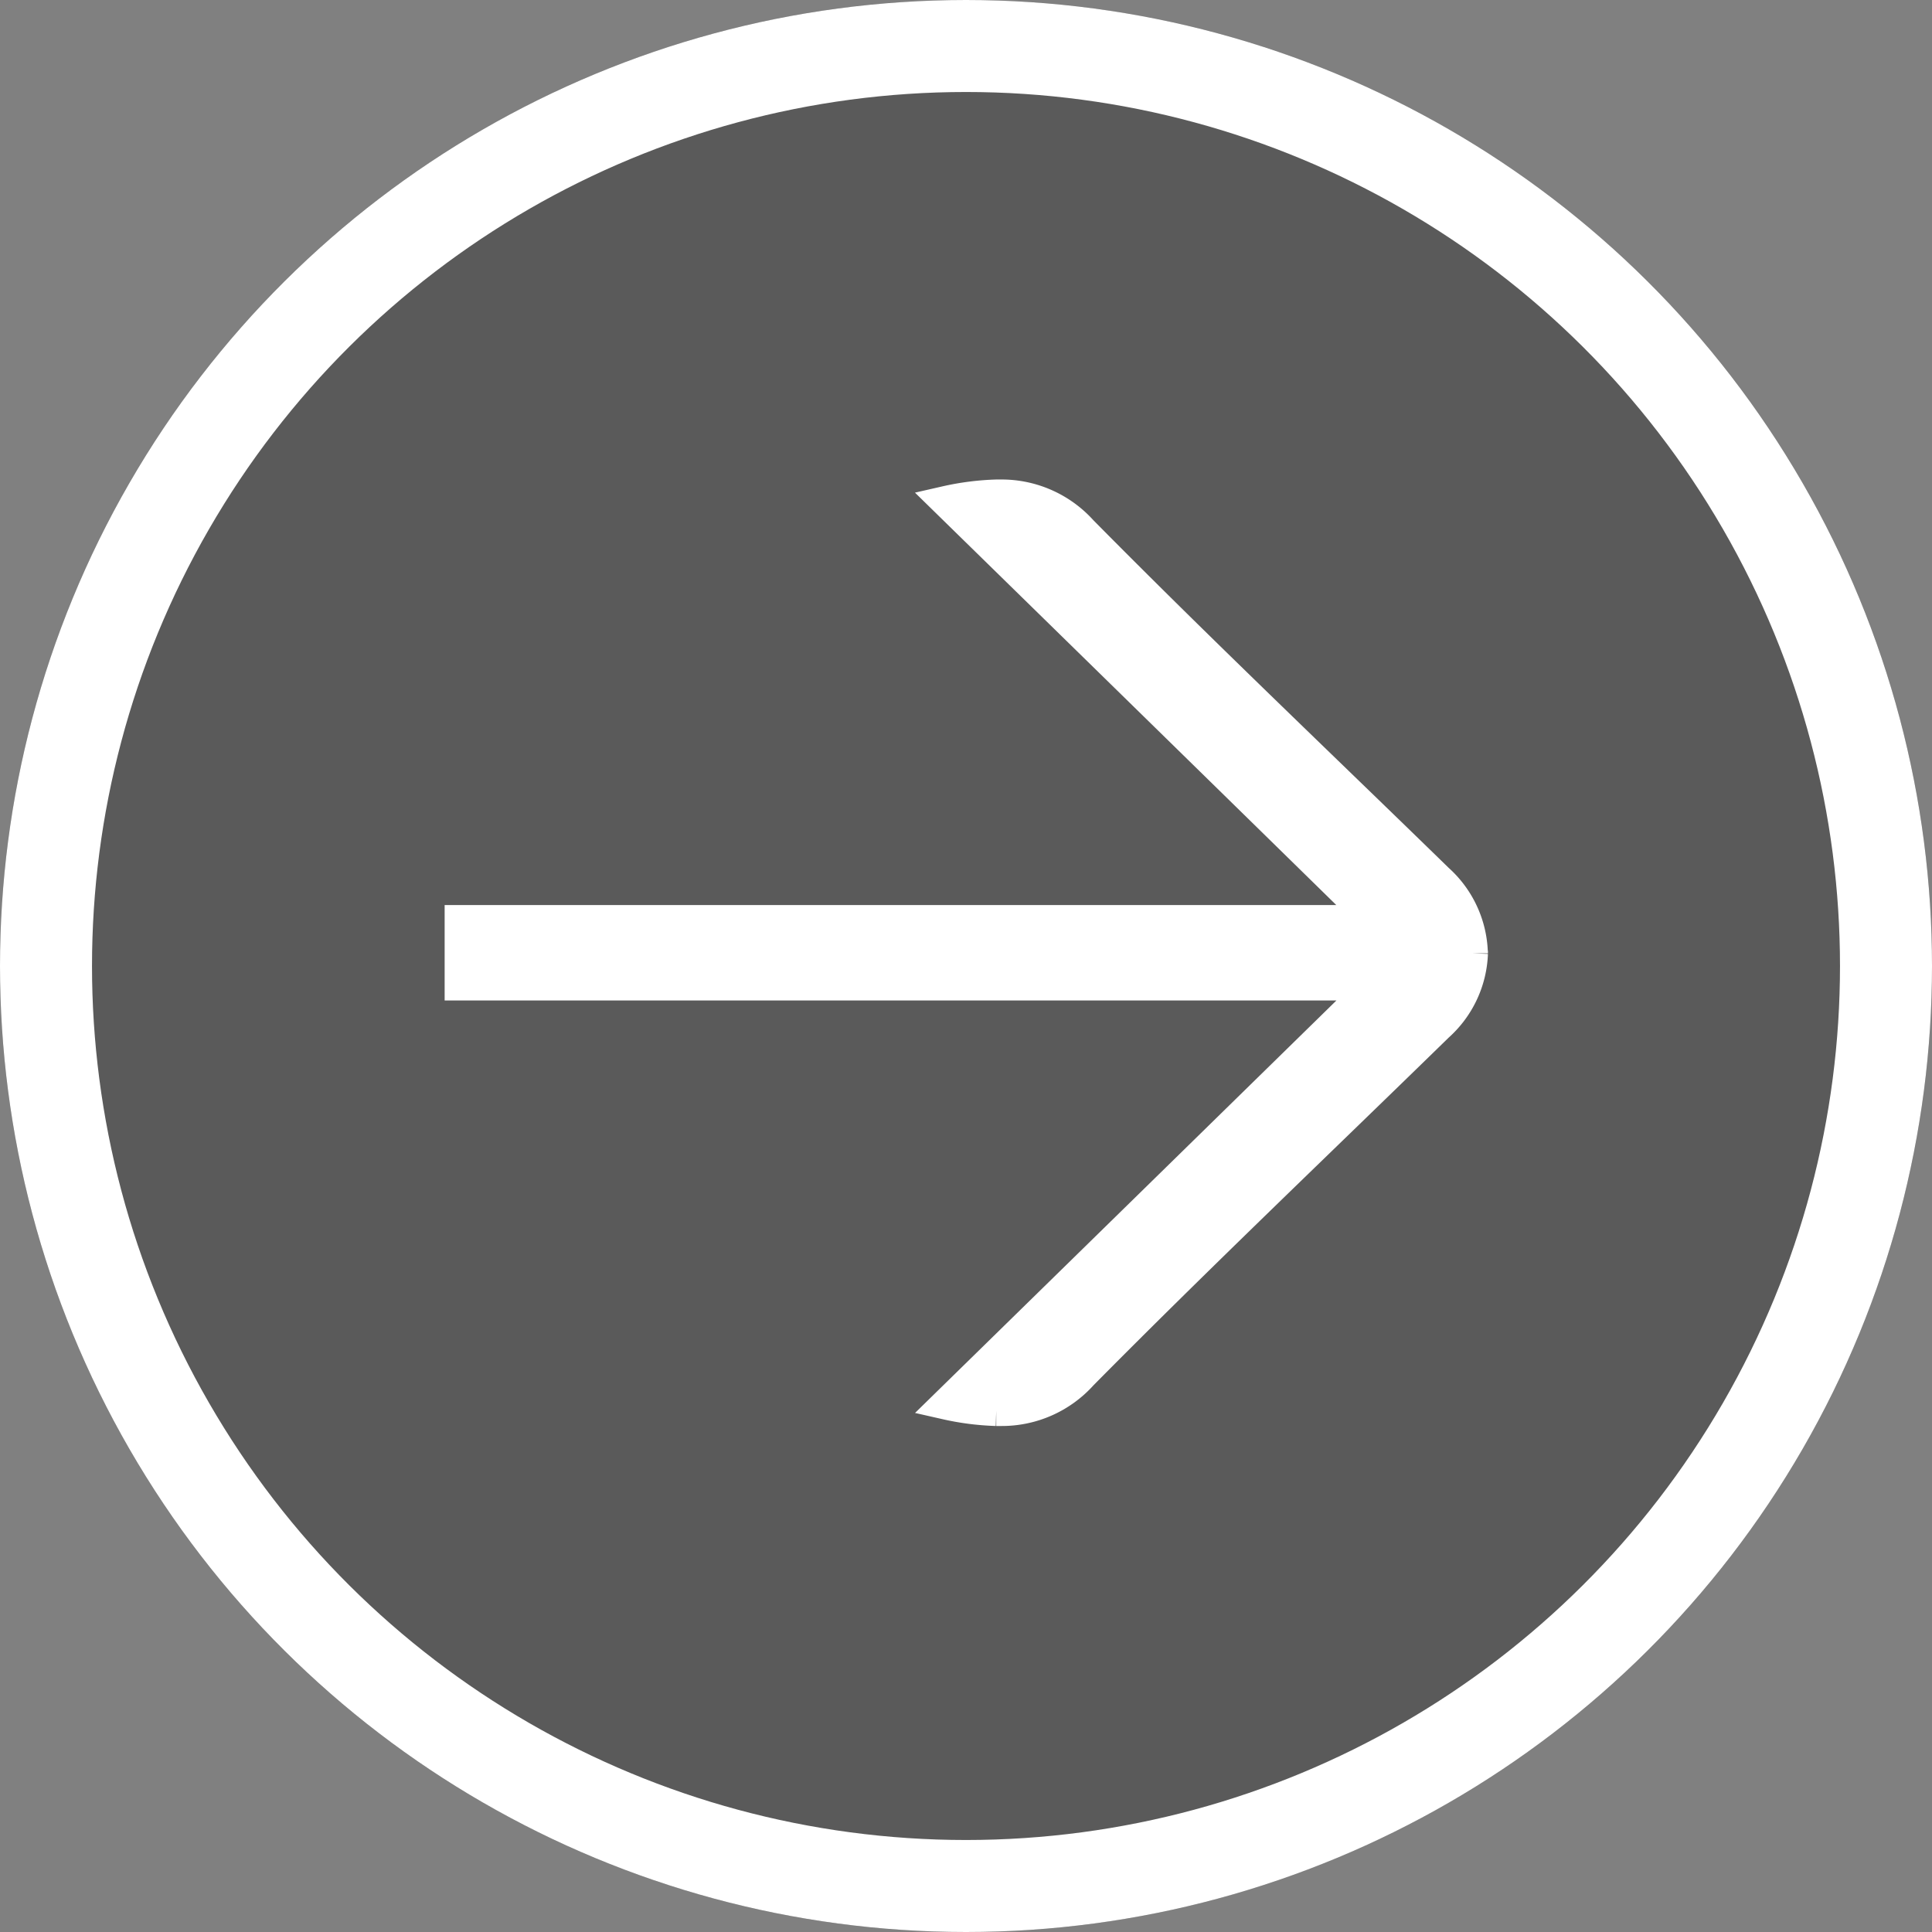
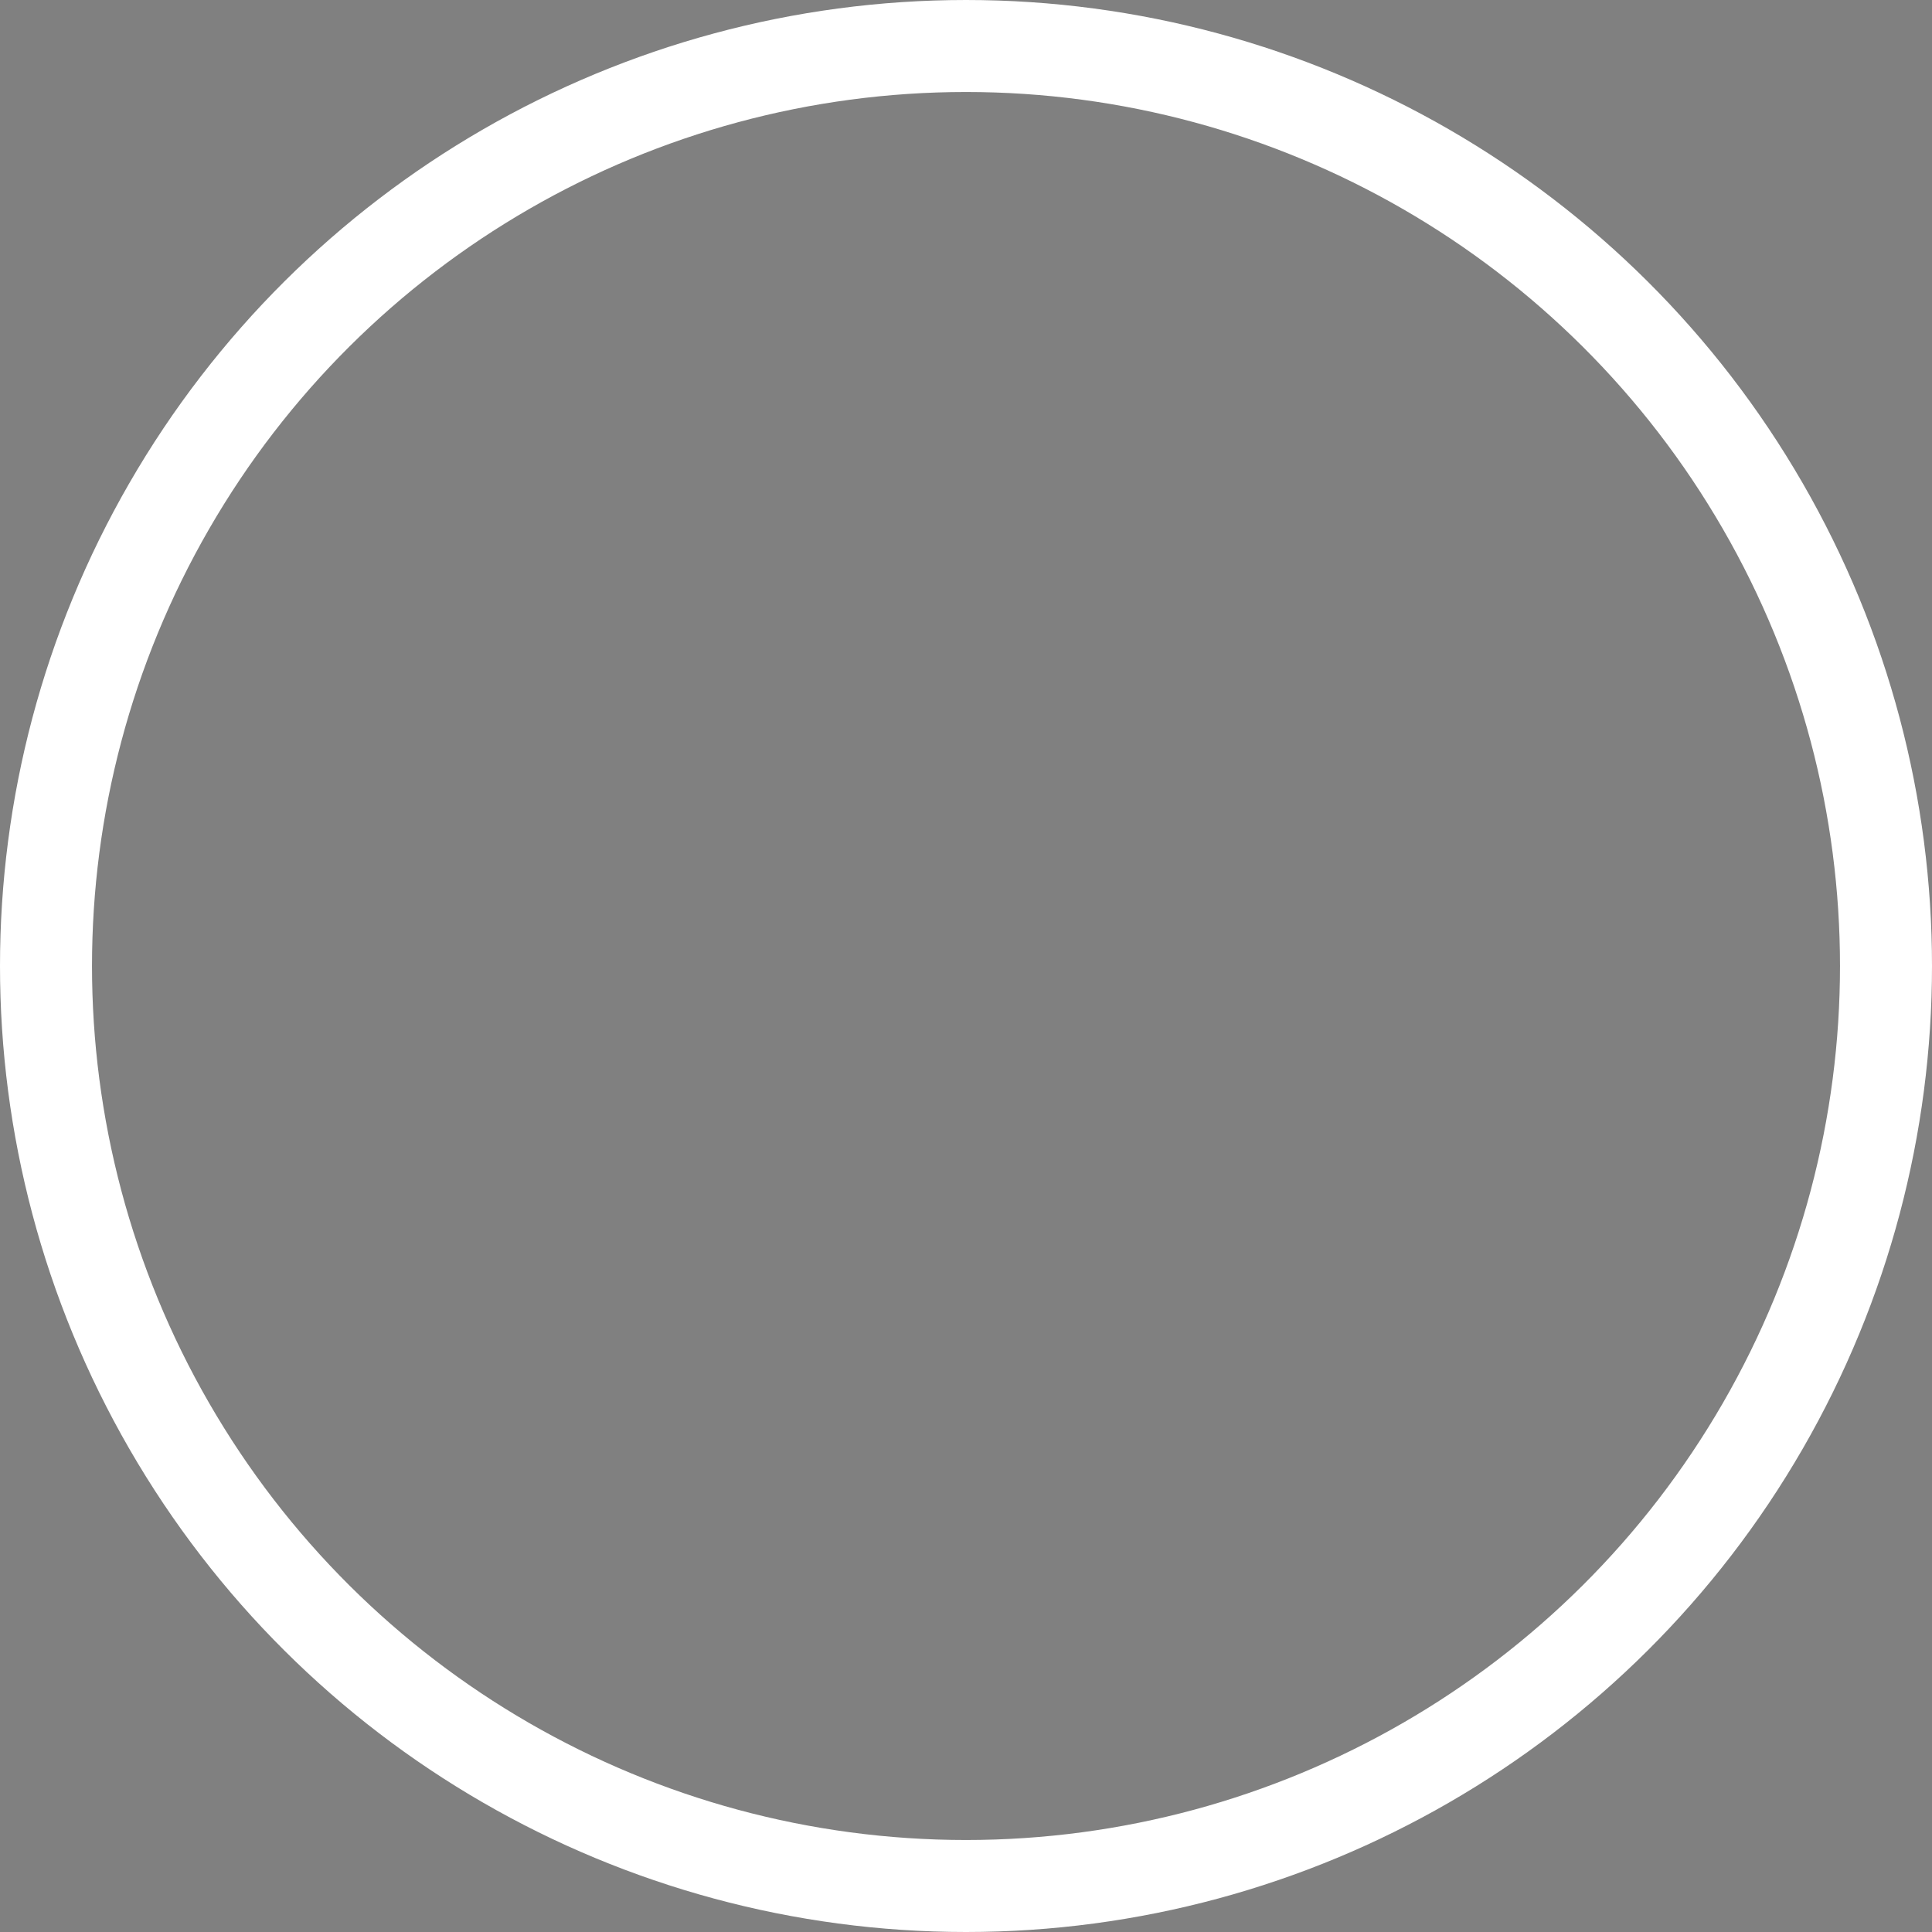
<svg xmlns="http://www.w3.org/2000/svg" width="63" height="63" viewBox="0 0 63 63">
  <rect x="0" y="0" width="63" height="63" fill="#808080" stroke="none" />
  <g transform="translate(-1778 -3735)">
-     <circle cx="31.5" cy="31.5" r="31.5" transform="translate(1778 3735)" opacity="0.3" />
    <g transform="translate(1778 3798) rotate(-90)">
      <g fill="none" stroke="#fff" stroke-width="3">
-         <circle cx="31.5" cy="31.5" r="31.5" stroke="none" />
        <circle cx="31.5" cy="31.5" r="30" fill="none" />
      </g>
-       <path d="M14.931,33.021h-.018A3.356,3.356,0,0,1,12.531,31.9C8.748,28.025,5.017,24.1,1.169,20.293A3.526,3.526,0,0,1,0,17.649v-.162a8.629,8.629,0,0,1,.21-1.642c4.729,4.833,9.169,9.367,13.666,13.961V0h2.112V29.8c4.5-4.592,8.936-9.126,13.664-13.958a8.638,8.638,0,0,1,.212,1.652v.137a3.535,3.535,0,0,1-1.169,2.658c-3.848,3.8-7.58,7.732-11.361,11.611a3.36,3.36,0,0,1-2.385,1.117Z" transform="translate(17 14.999)" fill="#fff" stroke="#fff" stroke-miterlimit="10" stroke-width="1" />
    </g>
  </g>
</svg>